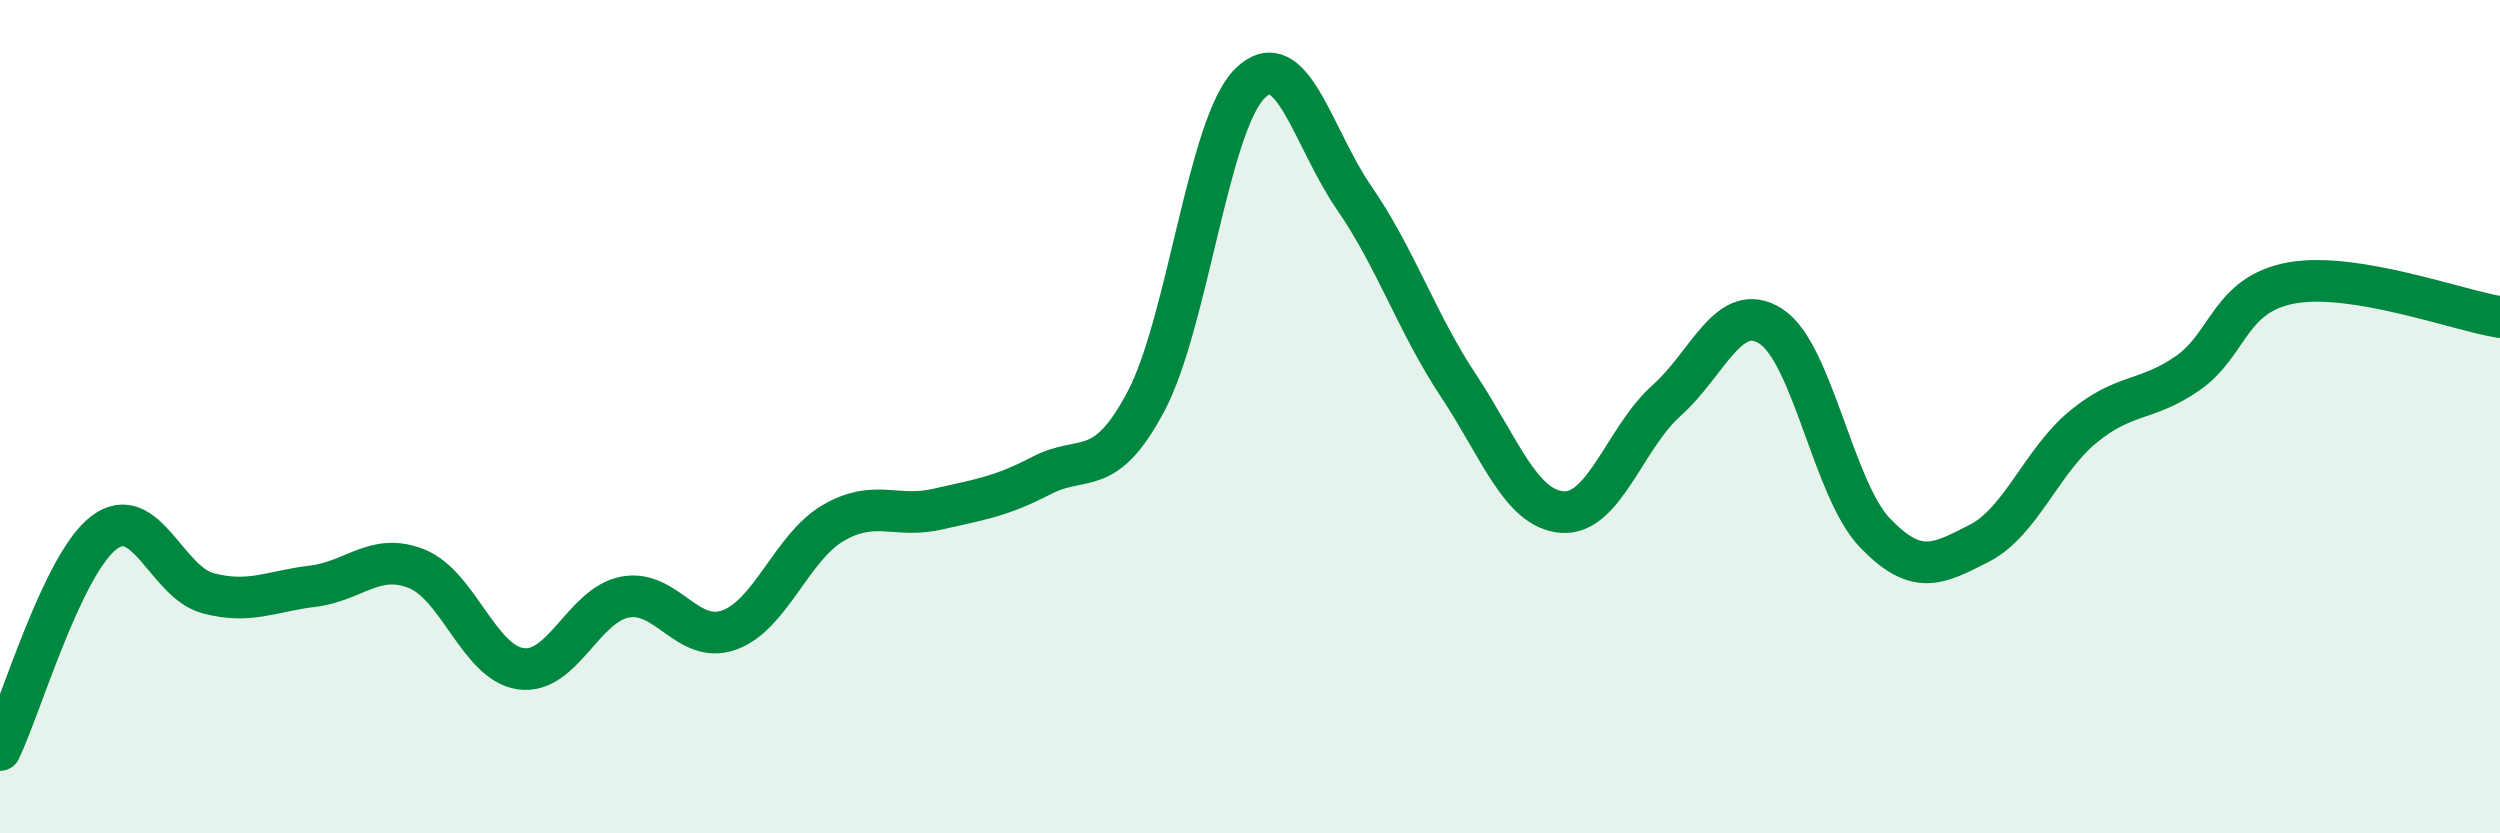
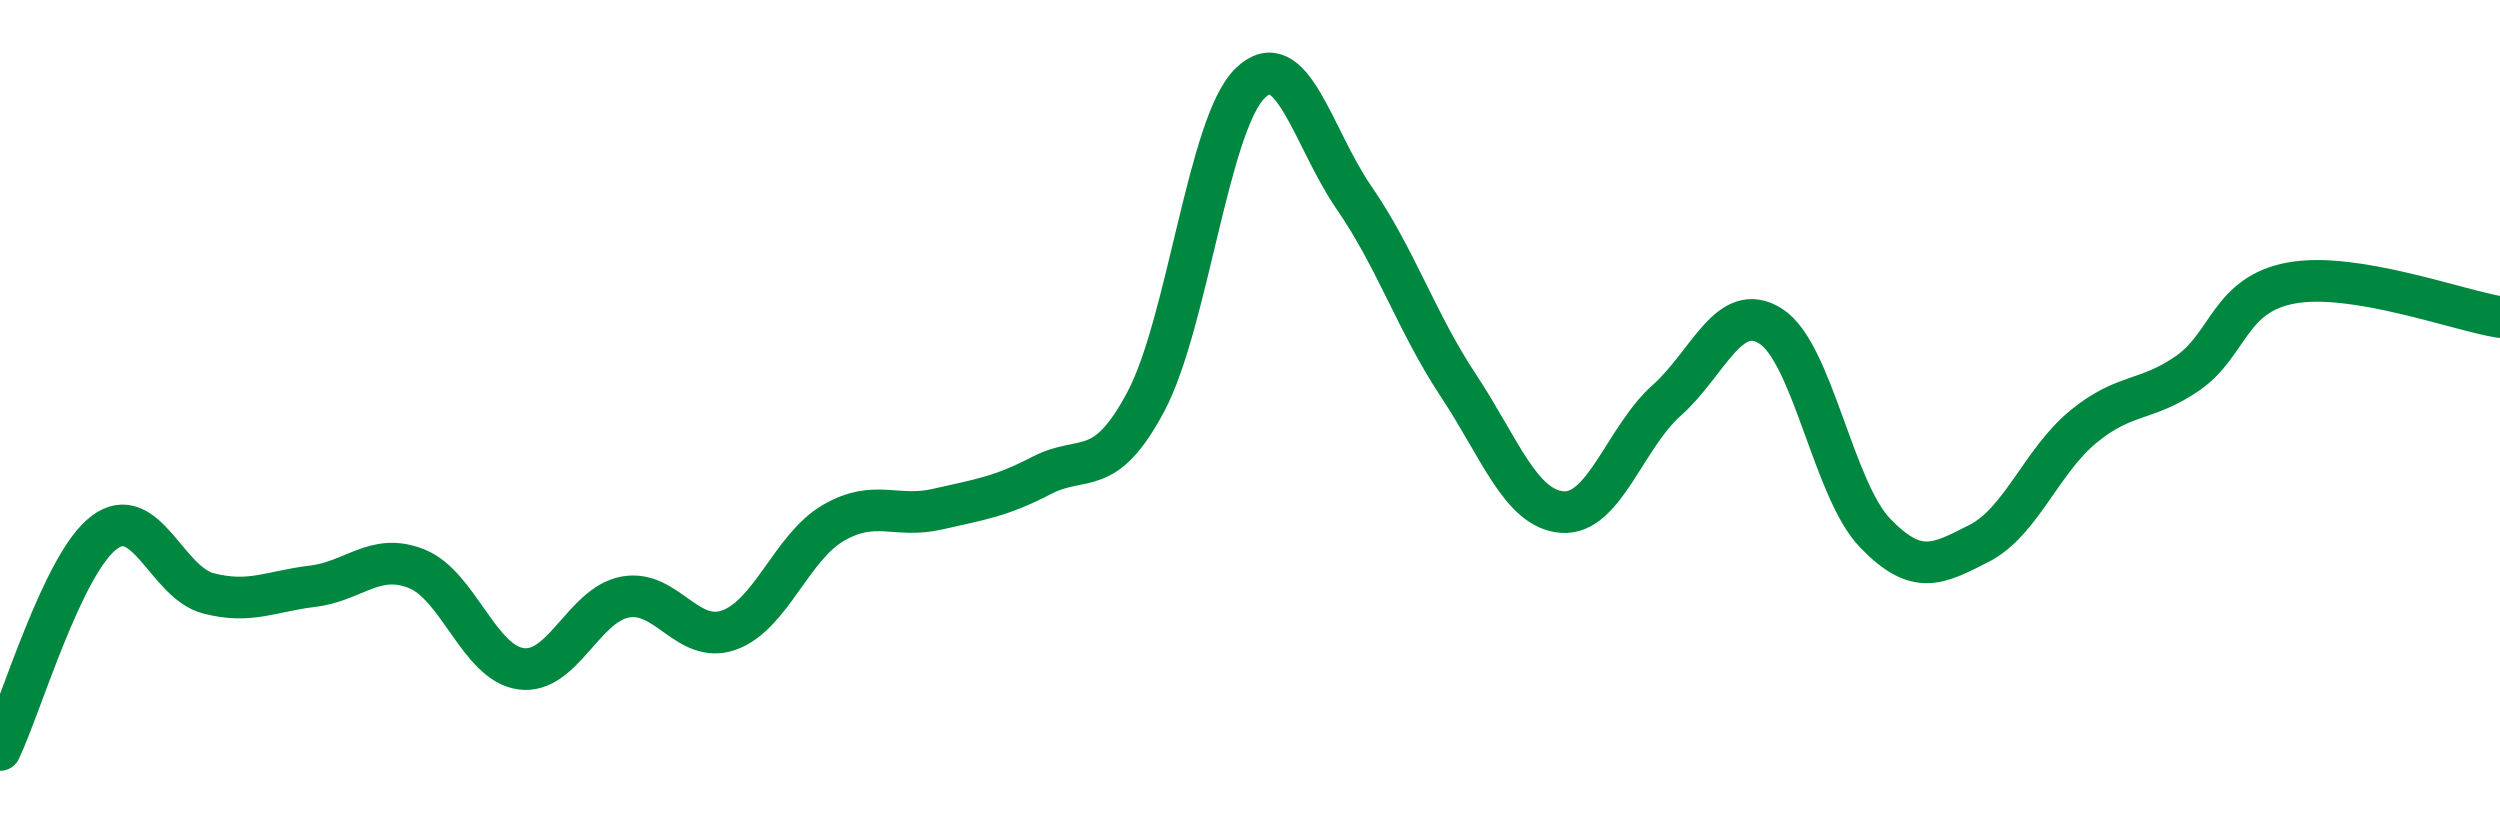
<svg xmlns="http://www.w3.org/2000/svg" width="60" height="20" viewBox="0 0 60 20">
-   <path d="M 0,18 C 0.5,16.96 1.5,13.53 2.5,12.78 C 3.5,12.03 4,13.98 5,14.24 C 6,14.5 6.5,14.19 7.5,14.07 C 8.5,13.95 9,13.25 10,13.65 C 11,14.05 11.5,15.91 12.5,16.05 C 13.5,16.19 14,14.52 15,14.33 C 16,14.14 16.5,15.48 17.5,15.12 C 18.5,14.76 19,13.13 20,12.55 C 21,11.97 21.5,12.45 22.5,12.22 C 23.5,11.99 24,11.93 25,11.41 C 26,10.89 26.5,11.52 27.5,9.64 C 28.5,7.76 29,2.98 30,2 C 31,1.02 31.5,3.3 32.5,4.75 C 33.5,6.2 34,7.74 35,9.25 C 36,10.76 36.5,12.22 37.5,12.29 C 38.5,12.36 39,10.5 40,9.61 C 41,8.72 41.5,7.19 42.5,7.83 C 43.5,8.47 44,11.75 45,12.79 C 46,13.83 46.5,13.55 47.5,13.04 C 48.5,12.53 49,11.06 50,10.24 C 51,9.42 51.5,9.65 52.5,8.96 C 53.5,8.27 53.5,7.06 55,6.79 C 56.5,6.52 59,7.45 60,7.61L60 20L0 20Z" fill="#008740" opacity="0.1" stroke-linecap="round" stroke-linejoin="round" />
  <path d="M 0,18 C 0.5,16.96 1.5,13.53 2.5,12.78 C 3.5,12.03 4,13.98 5,14.24 C 6,14.5 6.5,14.19 7.5,14.07 C 8.5,13.95 9,13.25 10,13.65 C 11,14.05 11.5,15.91 12.5,16.05 C 13.5,16.19 14,14.52 15,14.33 C 16,14.14 16.5,15.48 17.5,15.12 C 18.5,14.76 19,13.13 20,12.55 C 21,11.97 21.5,12.45 22.5,12.22 C 23.5,11.99 24,11.93 25,11.41 C 26,10.89 26.5,11.52 27.5,9.64 C 28.5,7.76 29,2.98 30,2 C 31,1.02 31.5,3.3 32.5,4.75 C 33.5,6.2 34,7.74 35,9.25 C 36,10.76 36.5,12.22 37.5,12.29 C 38.5,12.36 39,10.5 40,9.61 C 41,8.72 41.5,7.19 42.5,7.83 C 43.5,8.47 44,11.75 45,12.79 C 46,13.83 46.5,13.55 47.5,13.04 C 48.5,12.53 49,11.06 50,10.24 C 51,9.42 51.5,9.65 52.5,8.96 C 53.5,8.27 53.5,7.06 55,6.79 C 56.5,6.52 59,7.45 60,7.61" stroke="#008740" stroke-width="1" fill="none" stroke-linecap="round" stroke-linejoin="round" />
</svg>